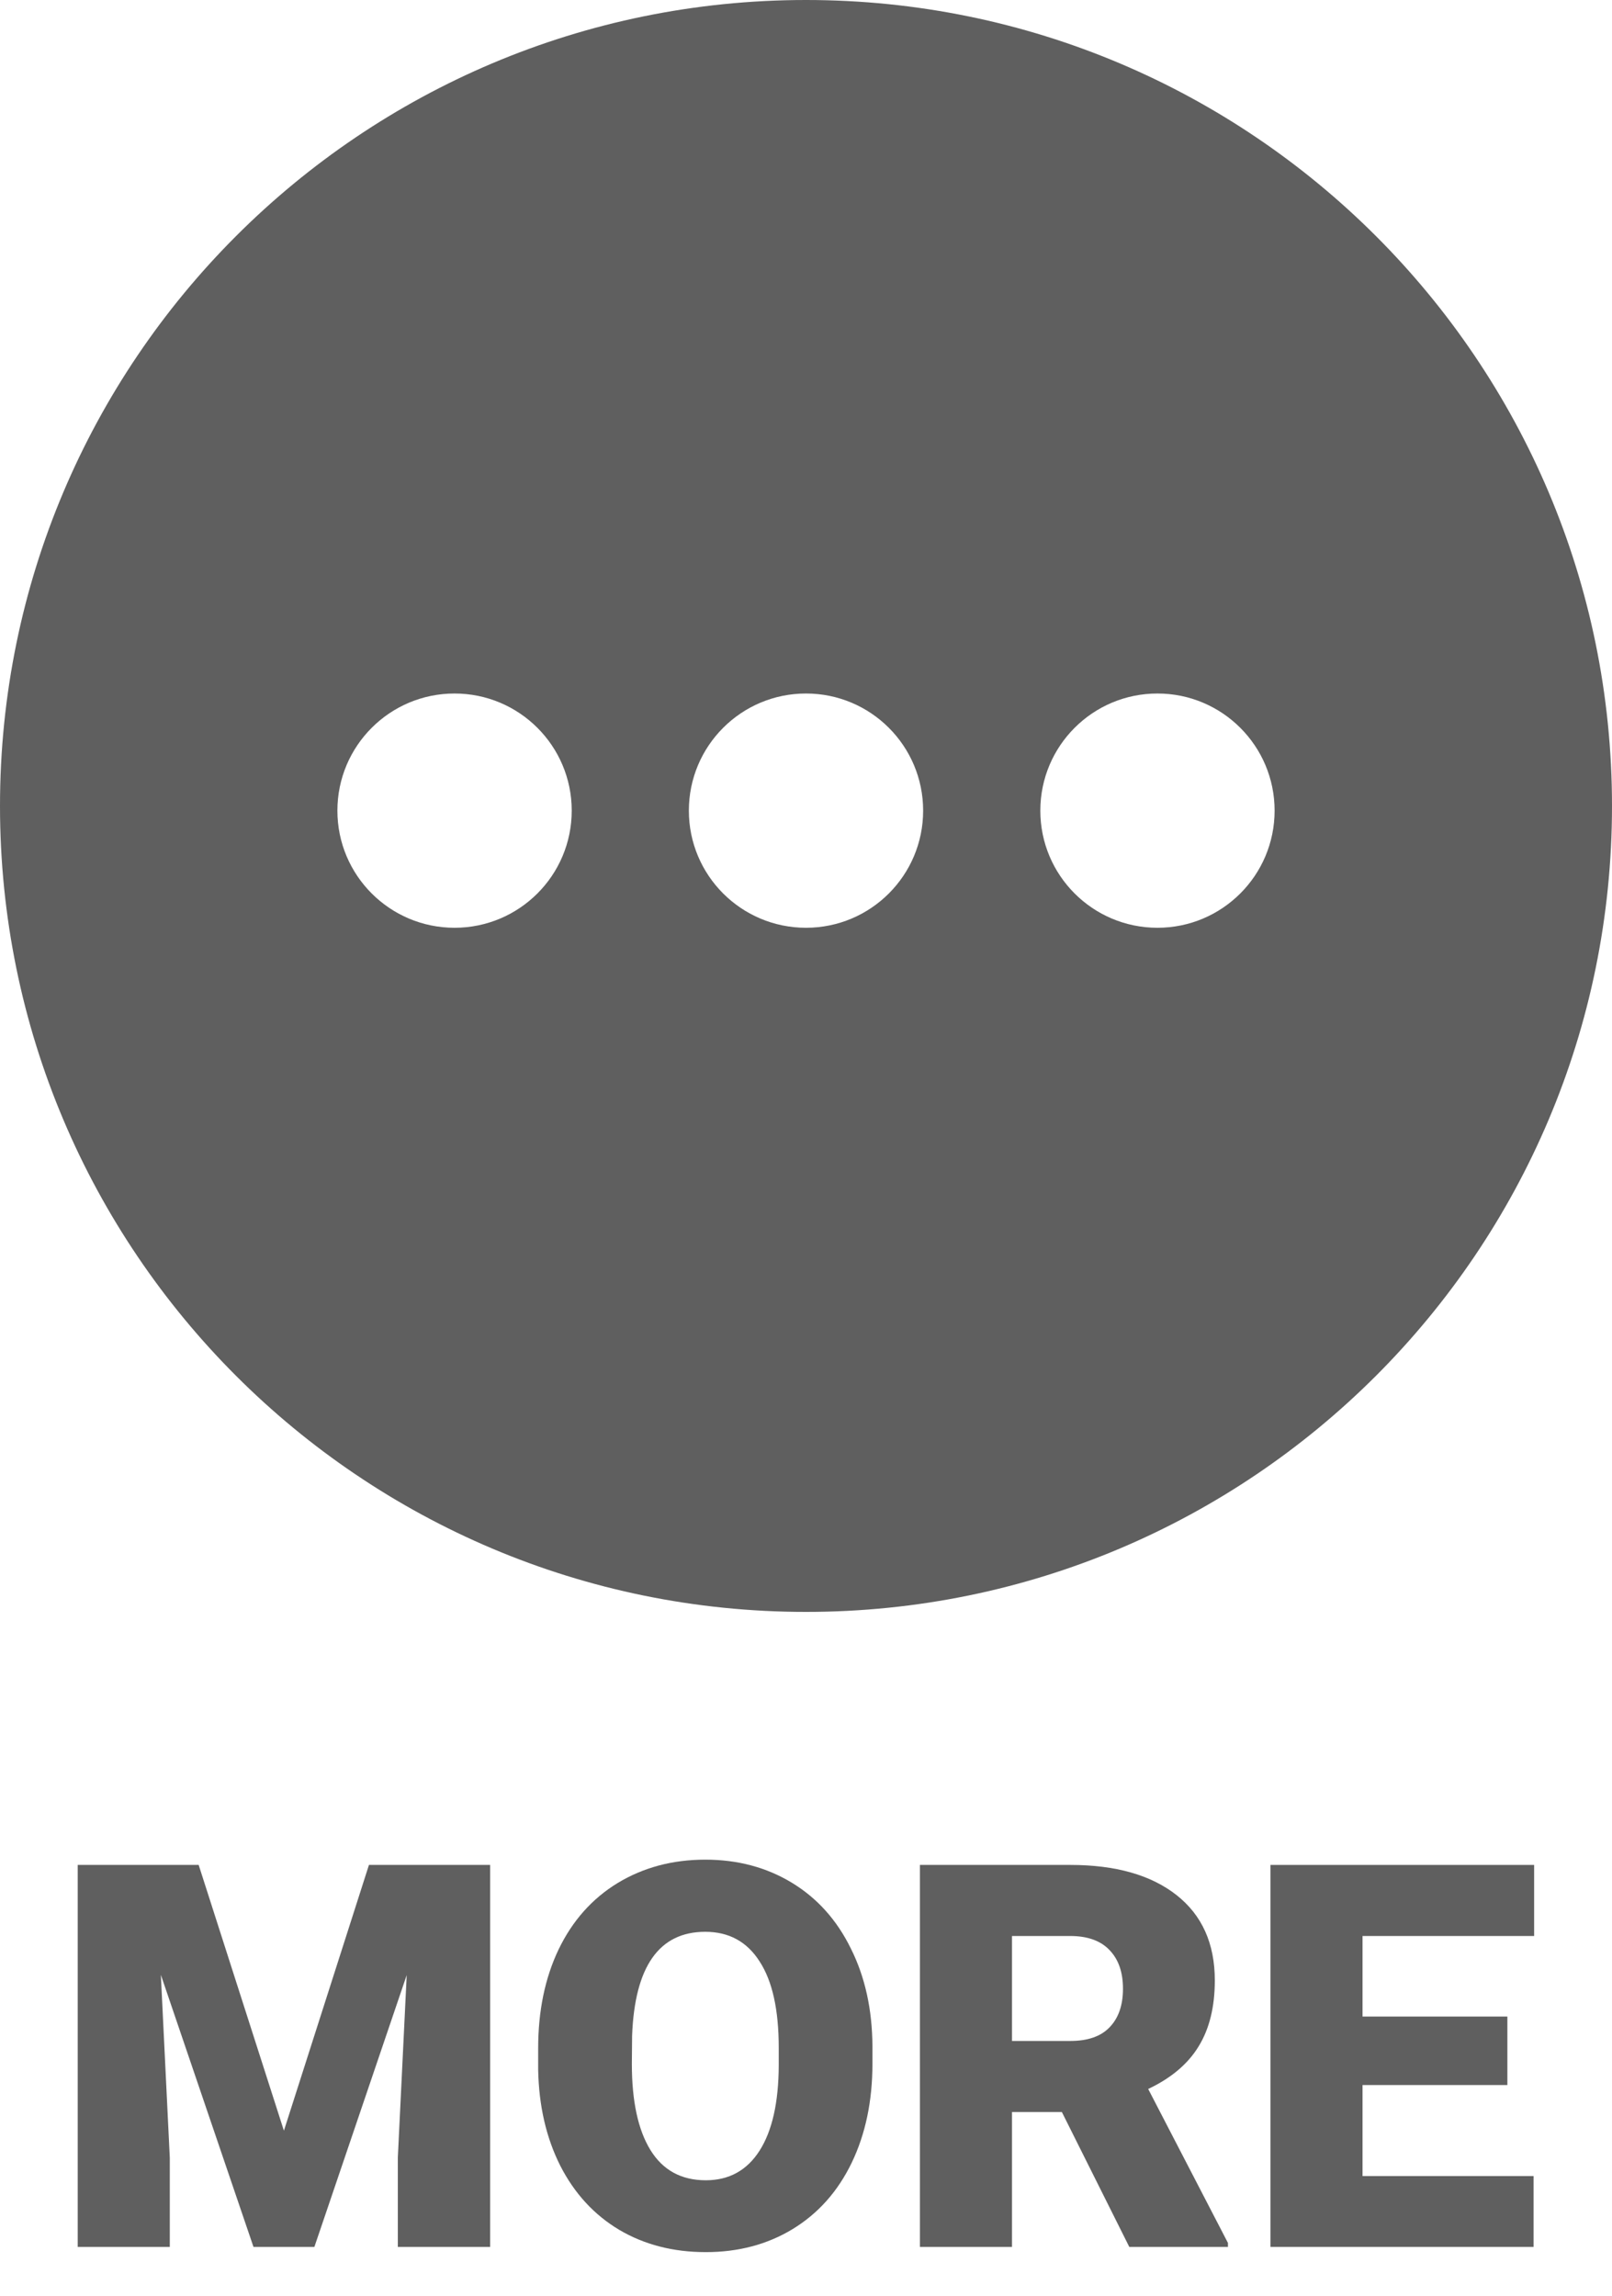
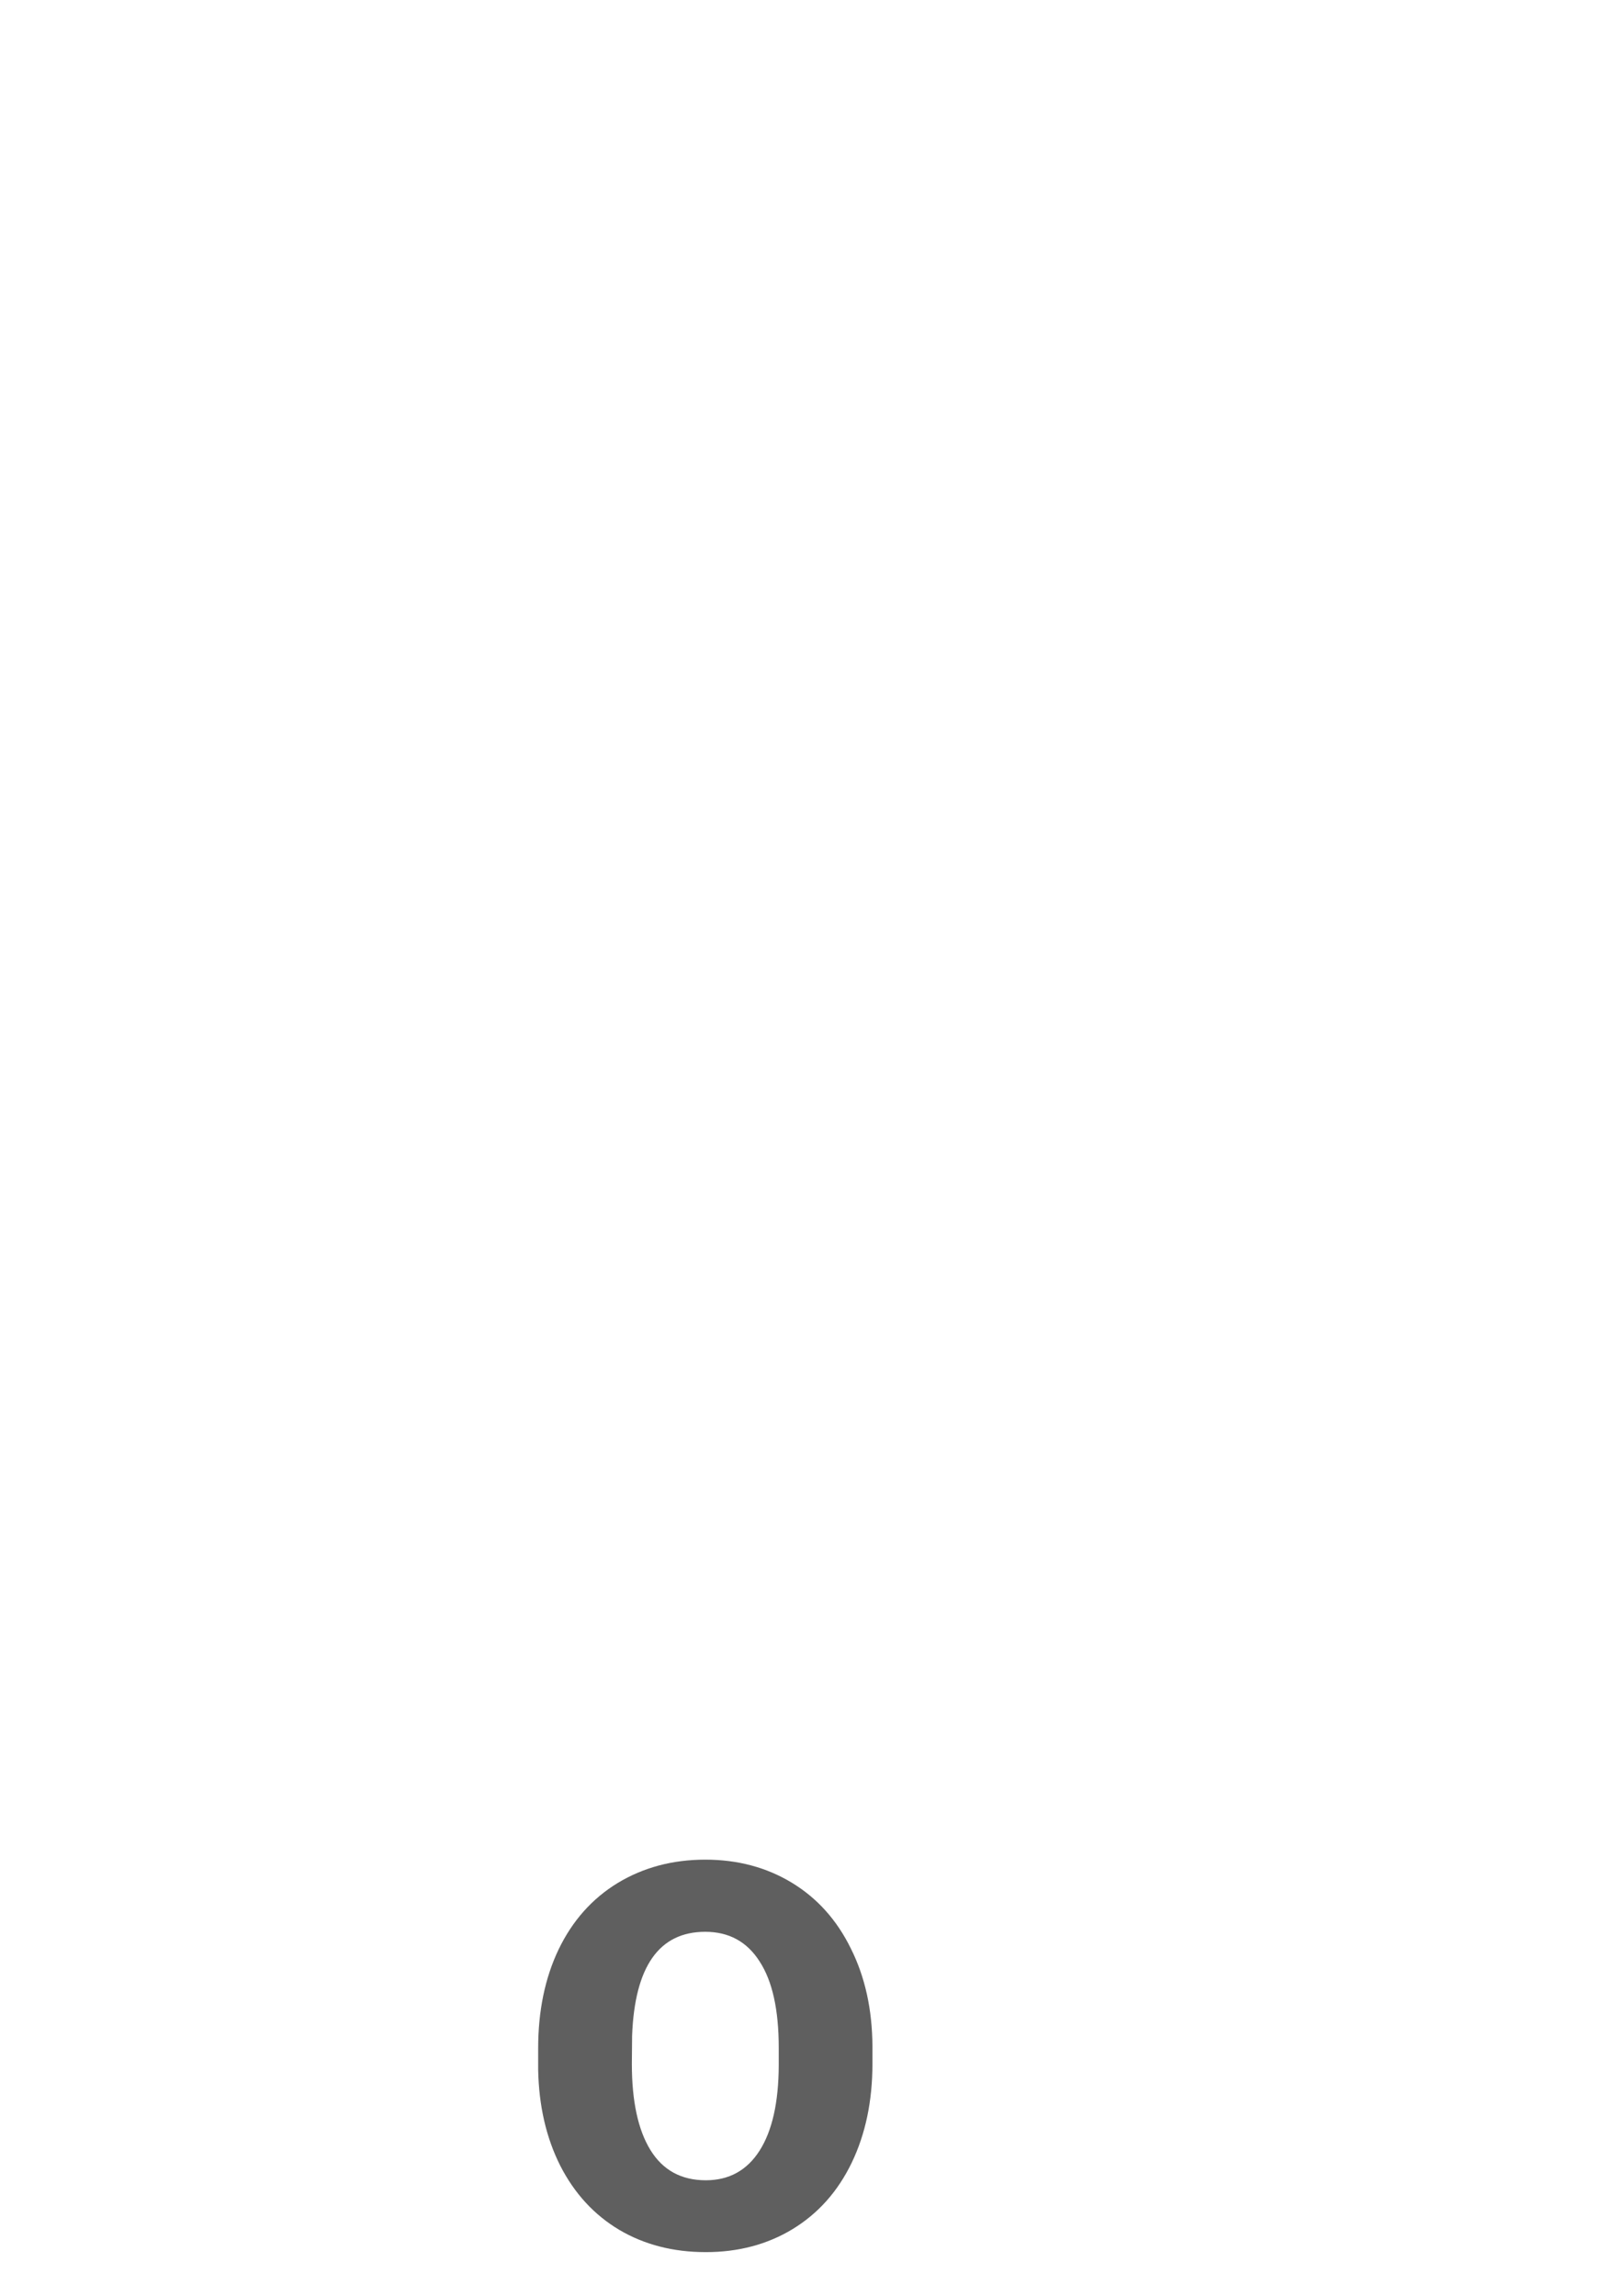
<svg xmlns="http://www.w3.org/2000/svg" width="33" height="47" viewBox="0 0 33 47" fill="none">
-   <path fill-rule="evenodd" clip-rule="evenodd" d="M16.5 33C25.613 33 33 25.613 33 16.5C33 7.387 25.613 0 16.5 0C7.387 0 0 7.387 0 16.5C0 25.613 7.387 33 16.5 33ZM11.704 16.596C11.704 17.921 10.63 18.994 9.305 18.994C7.981 18.994 6.907 17.921 6.907 16.596C6.907 15.271 7.981 14.198 9.305 14.198C10.63 14.198 11.704 15.271 11.704 16.596ZM18.898 16.596C18.898 17.921 17.825 18.994 16.5 18.994C15.175 18.994 14.102 17.921 14.102 16.596C14.102 15.271 15.175 14.198 16.5 14.198C17.825 14.198 18.898 15.271 18.898 16.596ZM23.695 18.994C25.019 18.994 26.093 17.921 26.093 16.596C26.093 15.271 25.019 14.198 23.695 14.198C22.37 14.198 21.297 15.271 21.297 16.596C21.297 17.921 22.37 18.994 23.695 18.994Z" fill="#5F5F5F" />
-   <path d="M4.067 38.18L5.812 43.621L7.553 38.18H10.034V46H8.144V44.174L8.326 40.435L6.436 46H5.189L3.293 40.43L3.476 44.174V46H1.591V38.18H4.067Z" fill="#5F5F5F" />
  <path d="M17.86 42.251C17.86 43.014 17.718 43.689 17.436 44.276C17.153 44.863 16.75 45.316 16.227 45.635C15.708 45.95 15.115 46.107 14.449 46.107C13.783 46.107 13.192 45.955 12.677 45.651C12.161 45.343 11.758 44.904 11.468 44.335C11.182 43.766 11.031 43.112 11.017 42.374V41.934C11.017 41.168 11.157 40.493 11.436 39.909C11.719 39.322 12.122 38.869 12.645 38.55C13.171 38.232 13.769 38.072 14.438 38.072C15.101 38.072 15.692 38.23 16.211 38.545C16.73 38.86 17.133 39.309 17.419 39.893C17.709 40.473 17.856 41.139 17.86 41.891V42.251ZM15.942 41.923C15.942 41.146 15.812 40.557 15.55 40.156C15.293 39.752 14.922 39.549 14.438 39.549C13.493 39.549 12.994 40.258 12.94 41.676L12.935 42.251C12.935 43.017 13.062 43.606 13.316 44.018C13.57 44.43 13.948 44.636 14.449 44.636C14.925 44.636 15.293 44.433 15.55 44.029C15.808 43.624 15.939 43.042 15.942 42.283V41.923Z" fill="#5F5F5F" />
-   <path d="M21.738 43.239H20.717V46H18.832V38.18H21.91C22.837 38.18 23.562 38.386 24.085 38.797C24.608 39.209 24.869 39.791 24.869 40.543C24.869 41.087 24.758 41.538 24.536 41.897C24.318 42.255 23.974 42.545 23.505 42.767L25.138 45.919V46H23.118L21.738 43.239ZM20.717 41.784H21.91C22.268 41.784 22.536 41.691 22.715 41.504C22.898 41.315 22.989 41.051 22.989 40.715C22.989 40.378 22.898 40.115 22.715 39.925C22.533 39.732 22.264 39.635 21.91 39.635H20.717V41.784Z" fill="#5F5F5F" />
-   <path d="M30.858 42.686H27.893V44.55H31.395V46H26.008V38.18H31.406V39.635H27.893V41.284H30.858V42.686Z" fill="#5F5F5F" />
</svg>